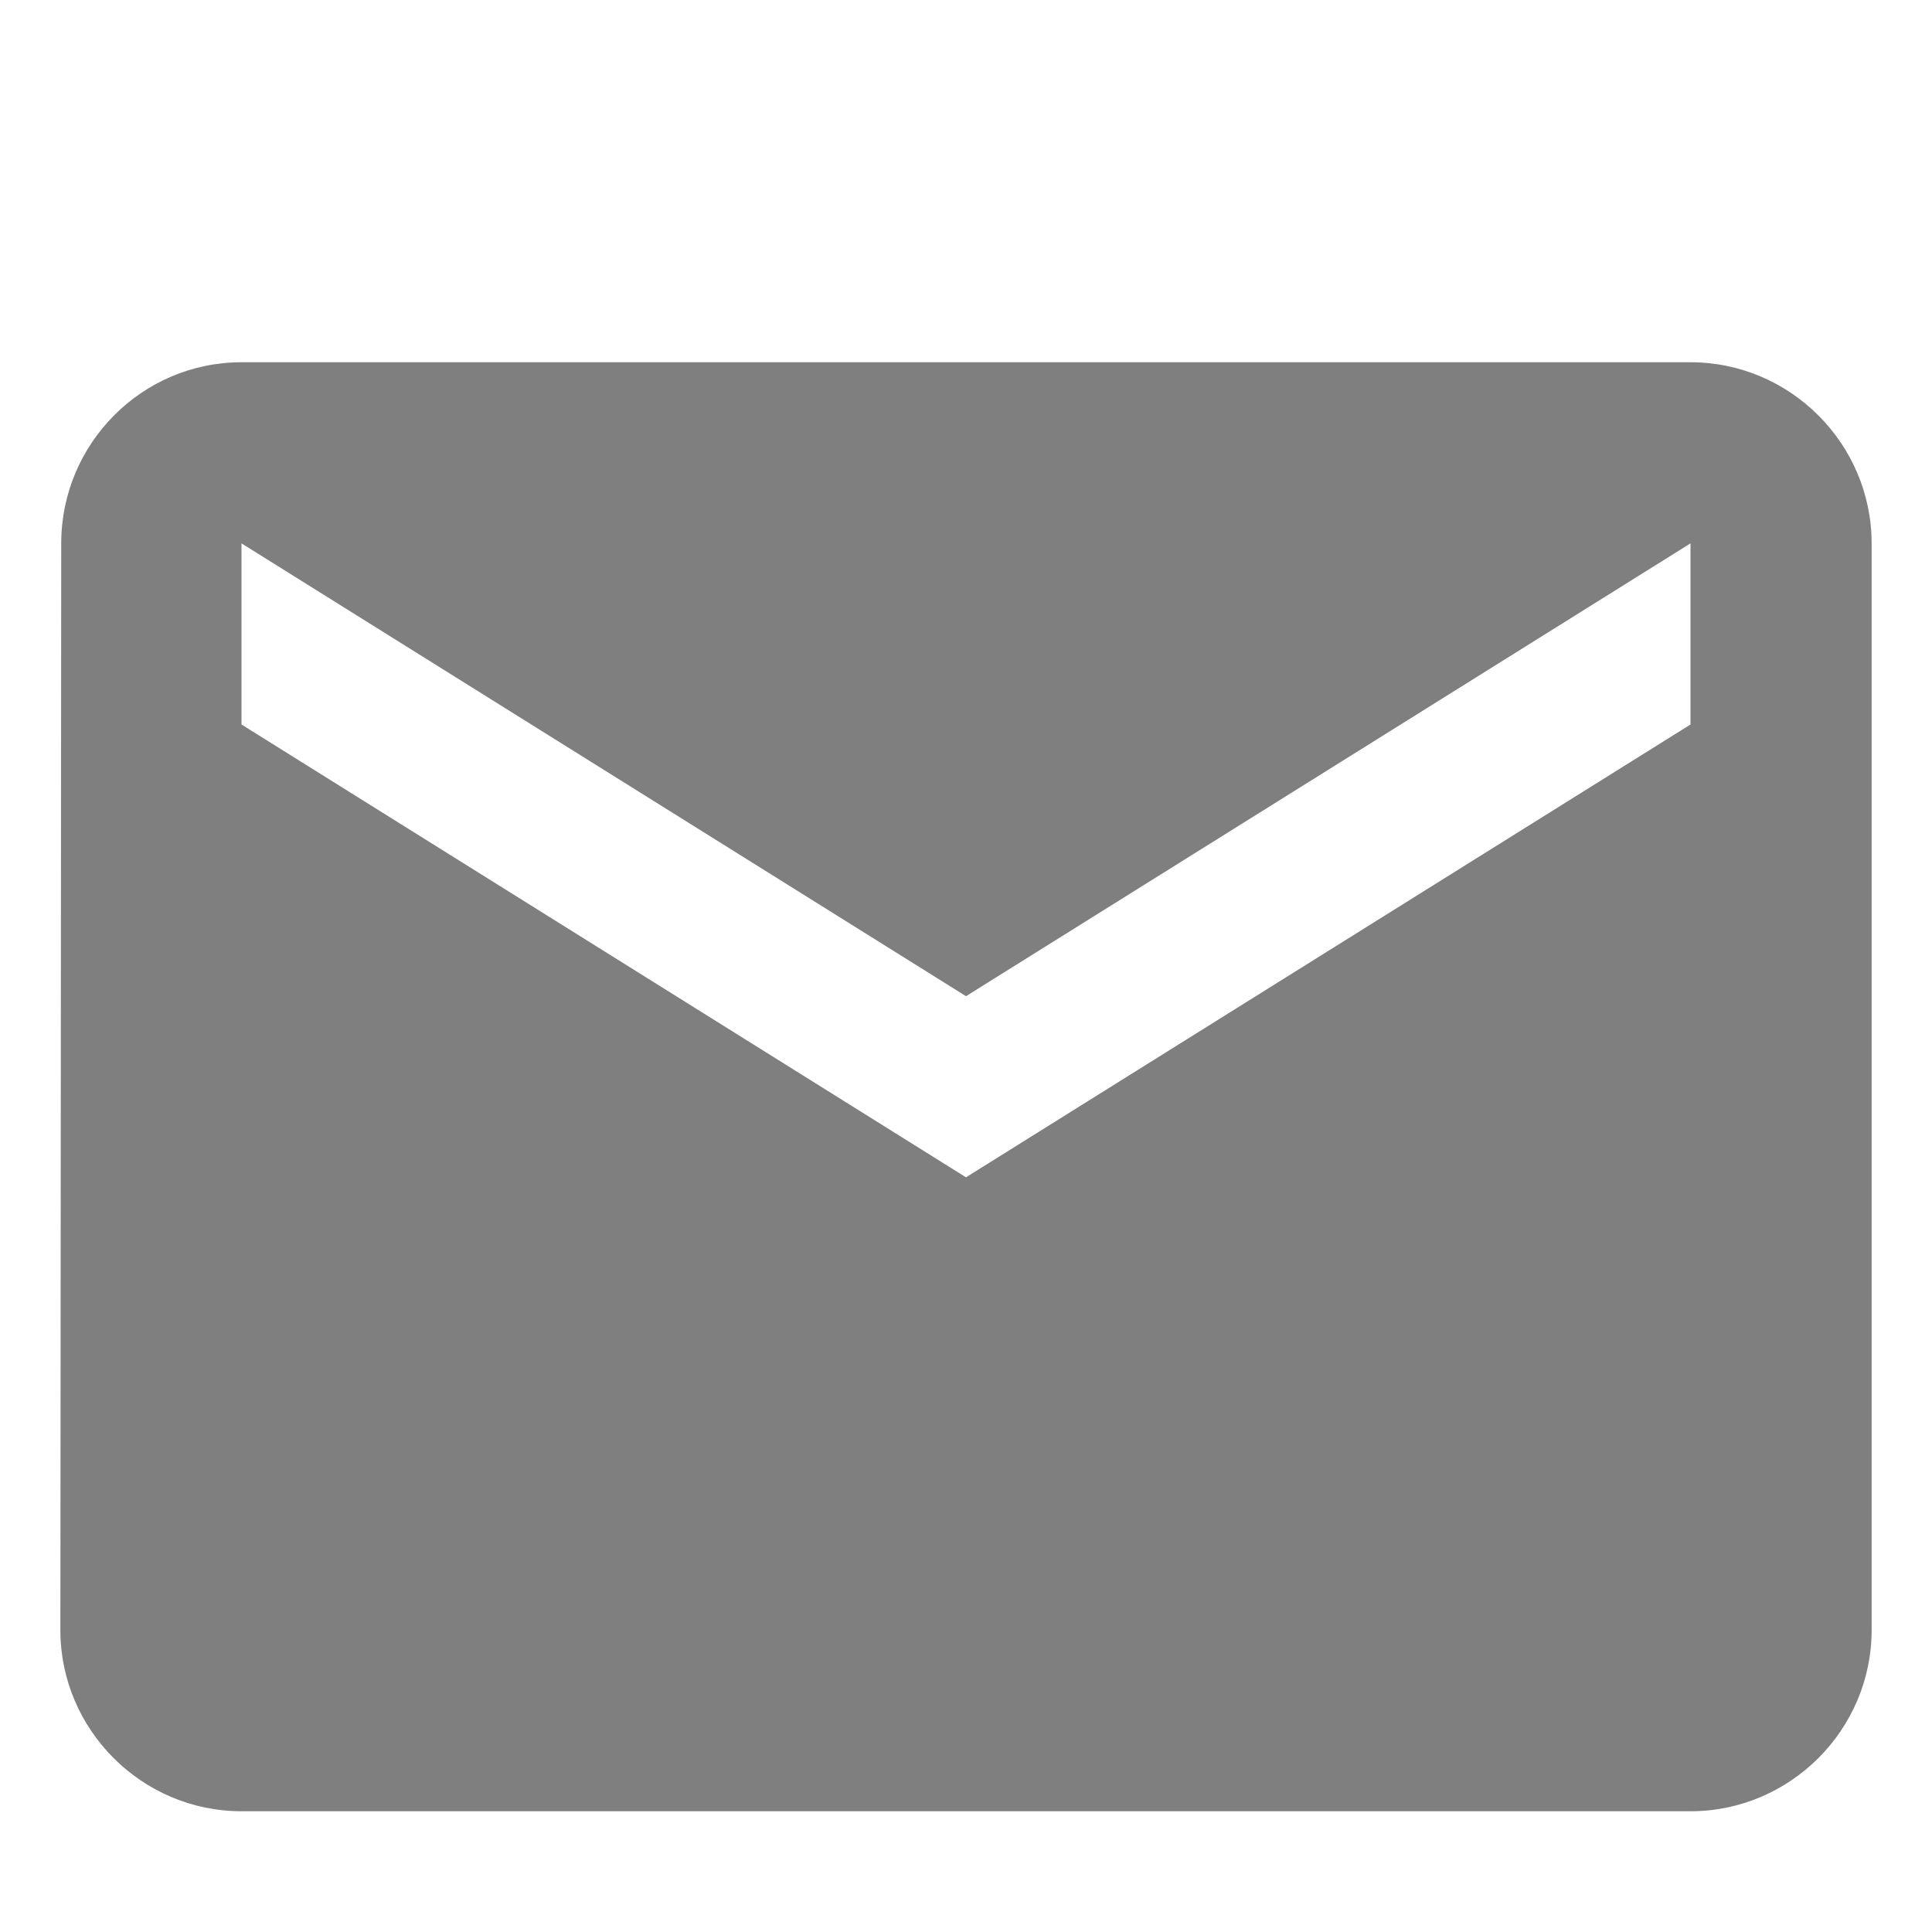
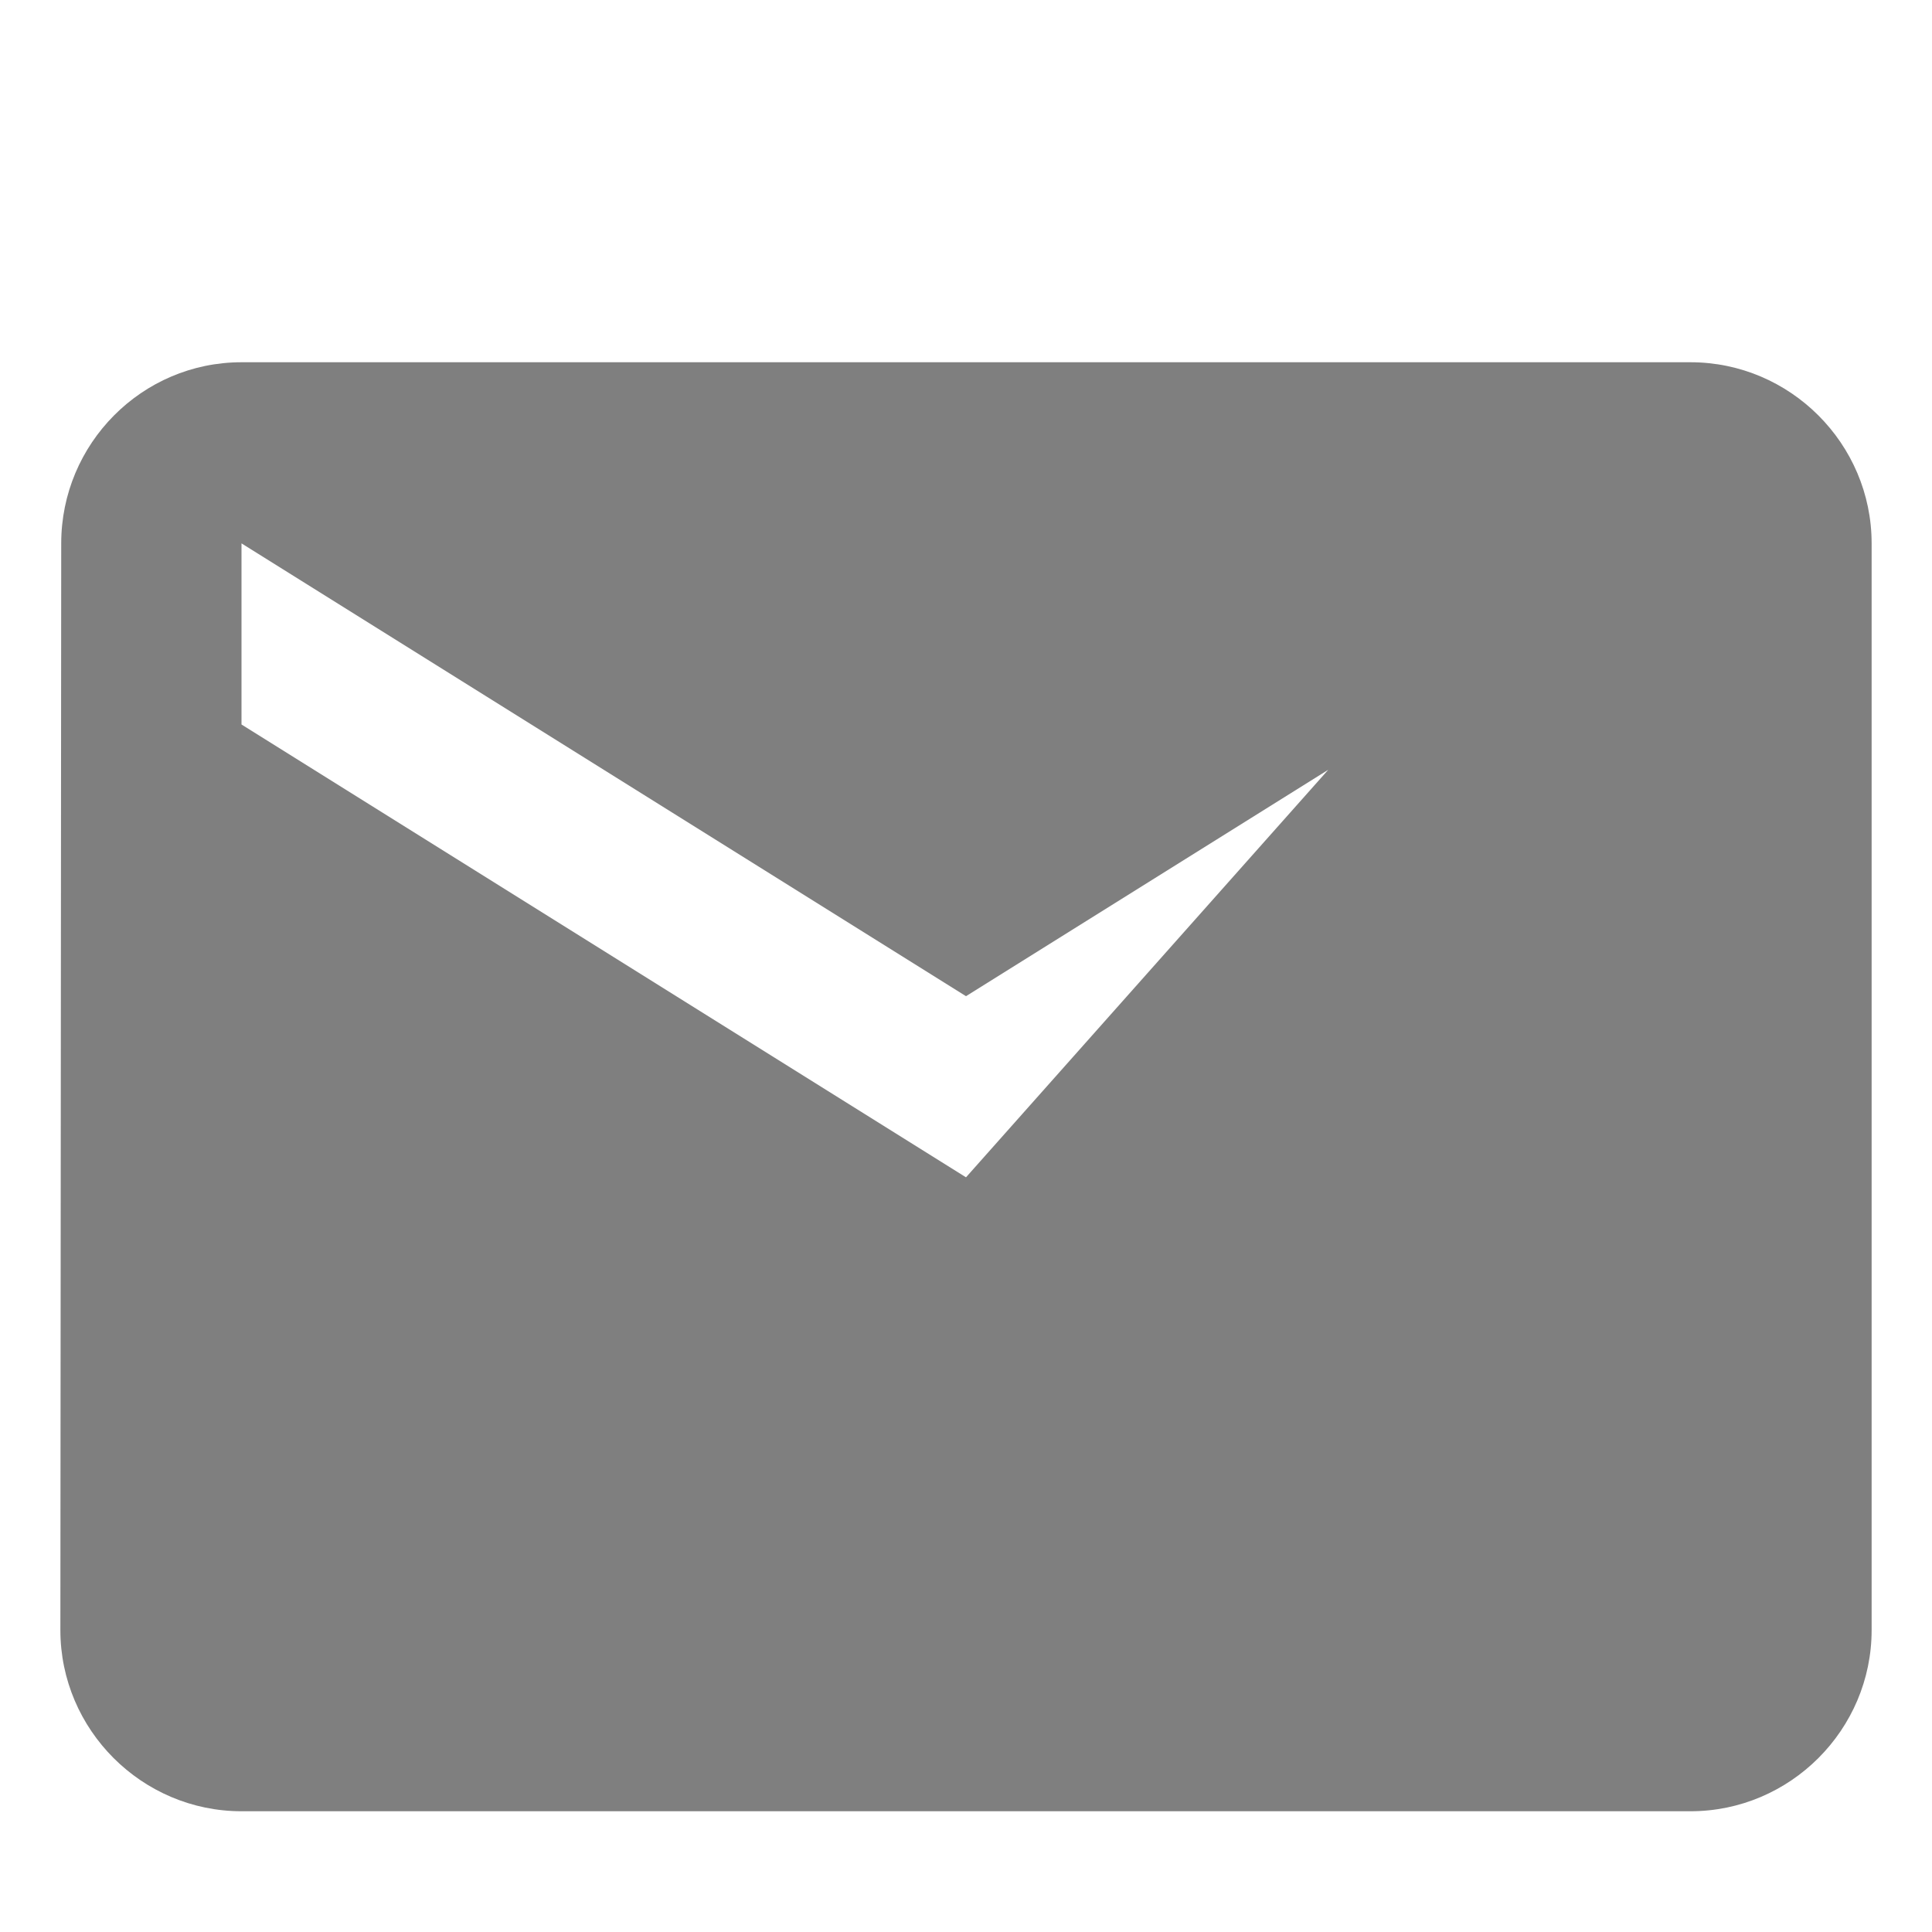
<svg xmlns="http://www.w3.org/2000/svg" fill="none" height="100%" overflow="visible" preserveAspectRatio="none" style="display: block;" viewBox="0 0 16 16" width="100%">
  <g id="ic:baseline-email">
-     <path d="M14 3H2C1.175 3 0.507 3.675 0.507 4.5L0.5 13.5C0.5 14.325 1.175 15 2 15H14C14.825 15 15.5 14.325 15.5 13.5V4.5C15.5 3.675 14.825 3 14 3ZM14 6L8 9.75L2 6V4.5L8 8.25L14 4.5V6Z" fill="#7F7F7F" id="Vector" />
+     <path d="M14 3H2C1.175 3 0.507 3.675 0.507 4.5L0.5 13.5C0.5 14.325 1.175 15 2 15H14C14.825 15 15.5 14.325 15.5 13.5V4.5C15.5 3.675 14.825 3 14 3ZL8 9.75L2 6V4.5L8 8.25L14 4.5V6Z" fill="#7F7F7F" id="Vector" />
  </g>
</svg>